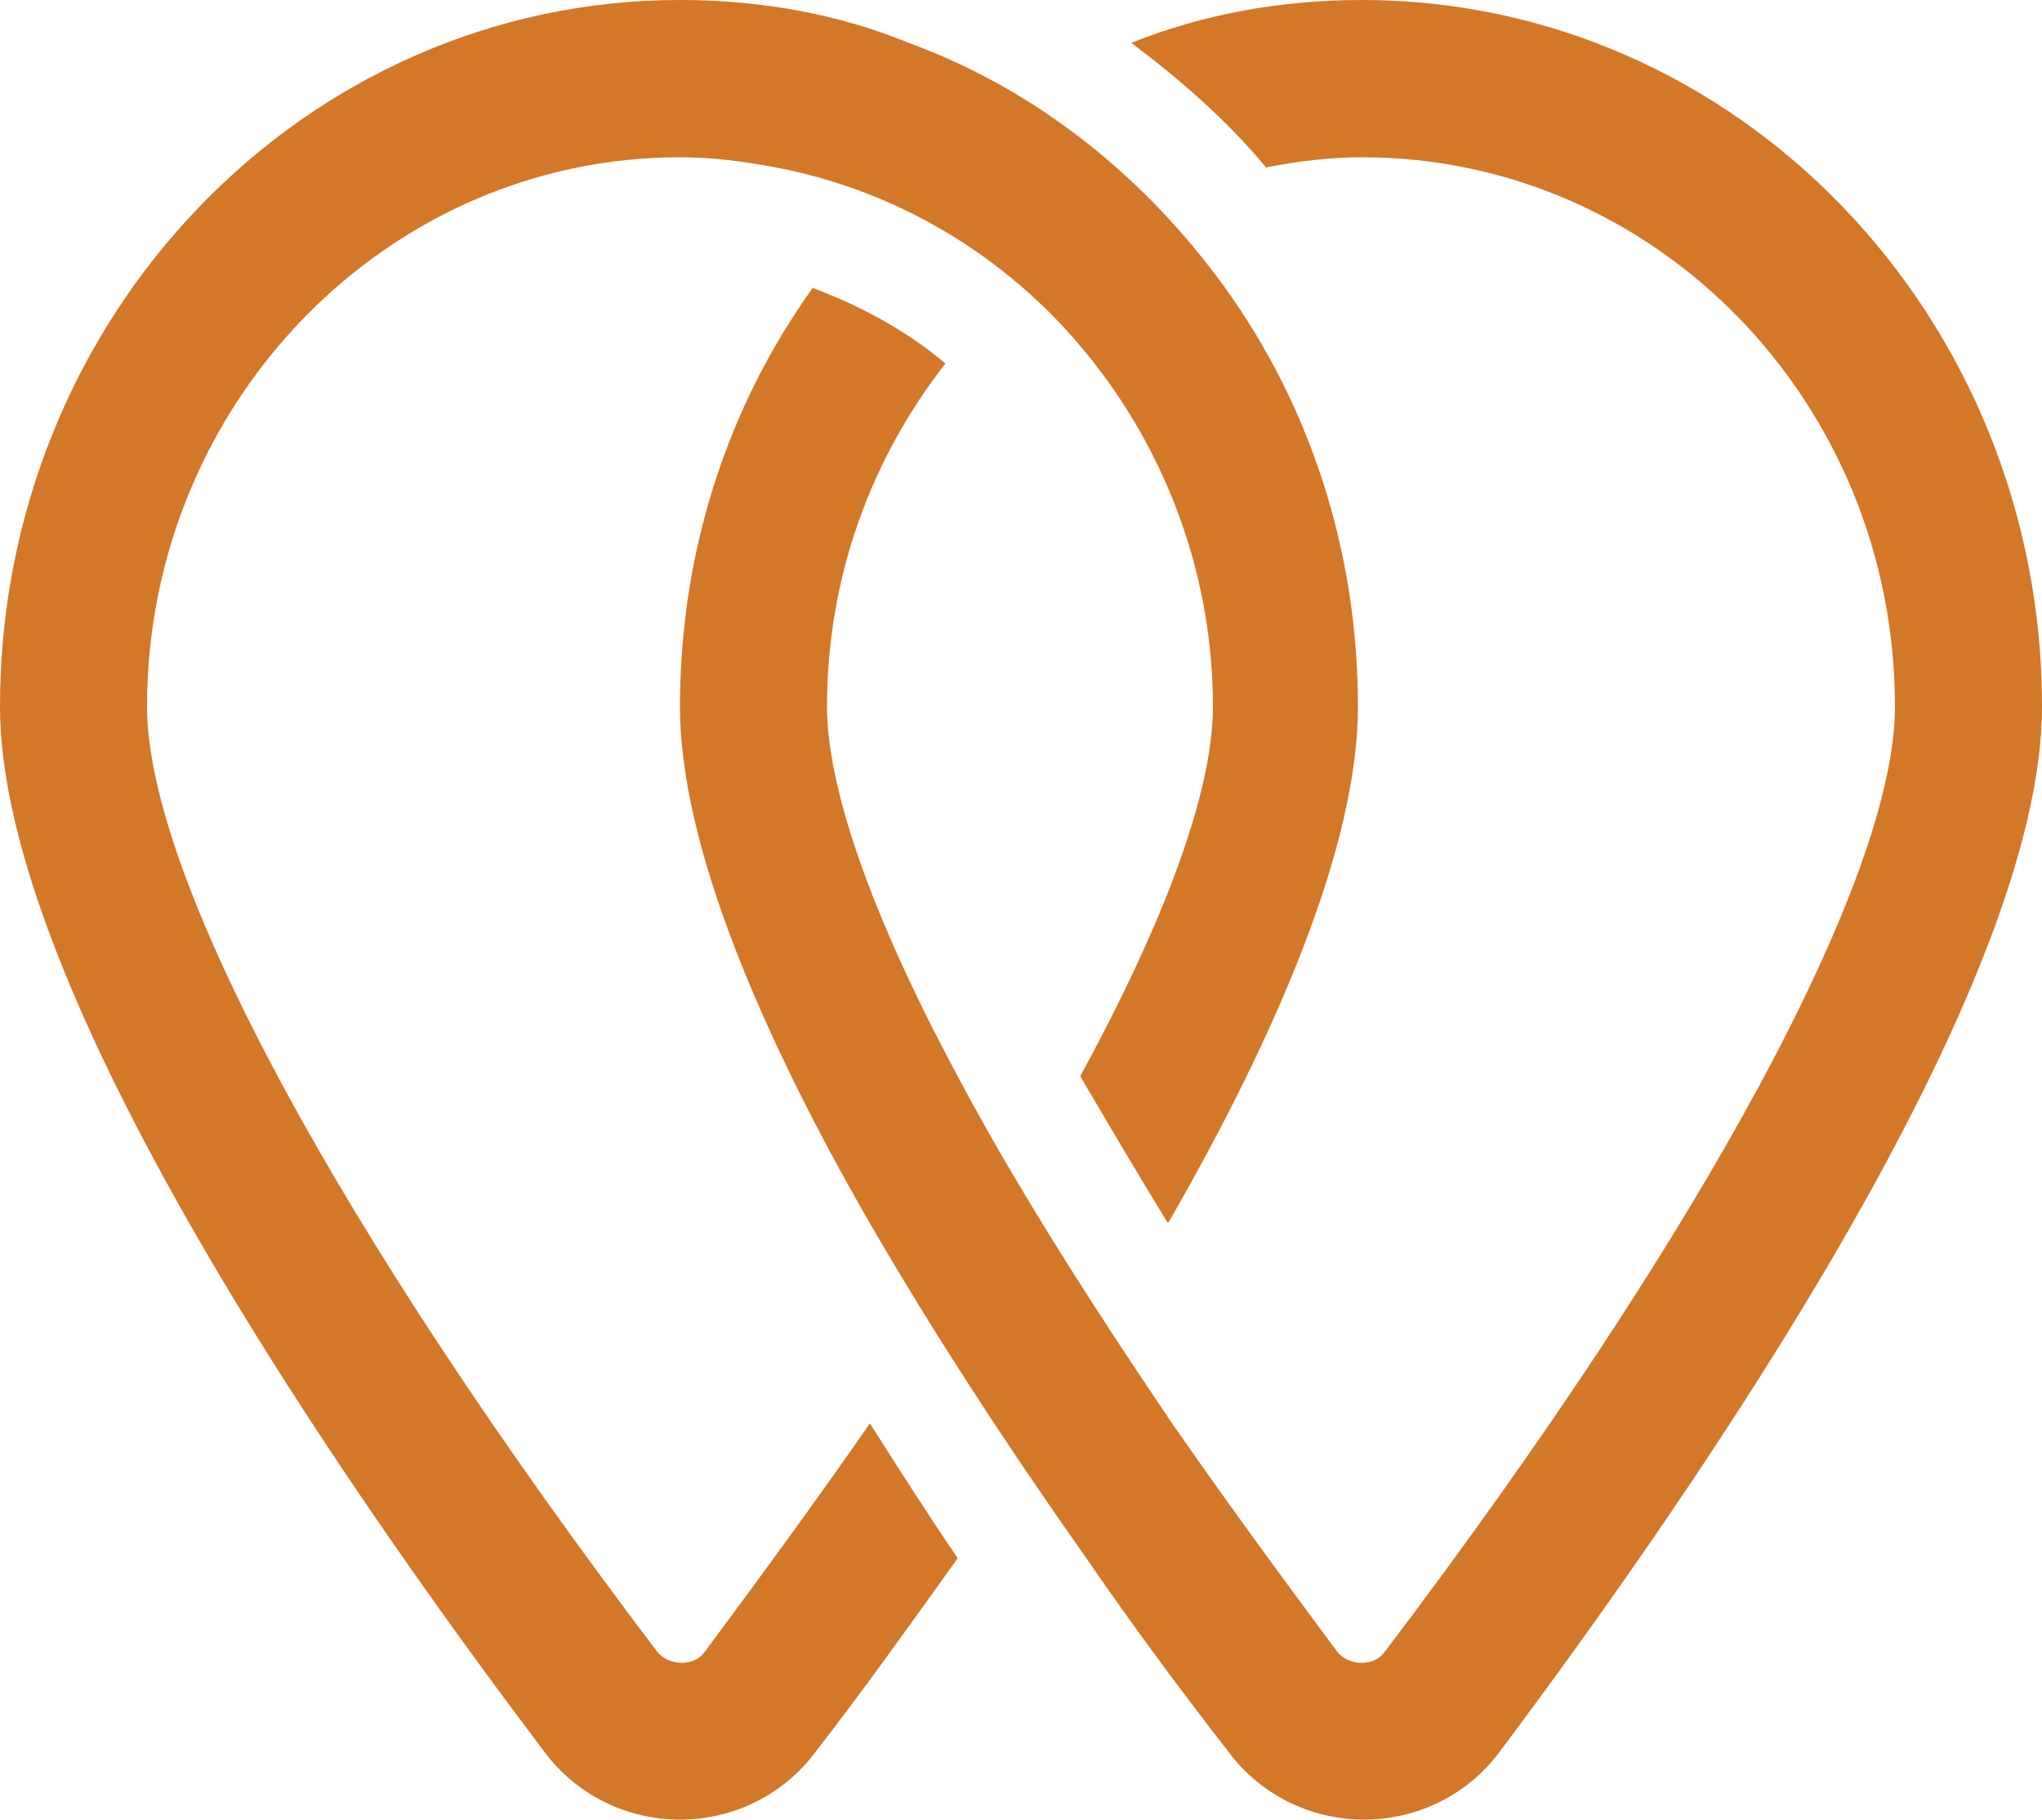
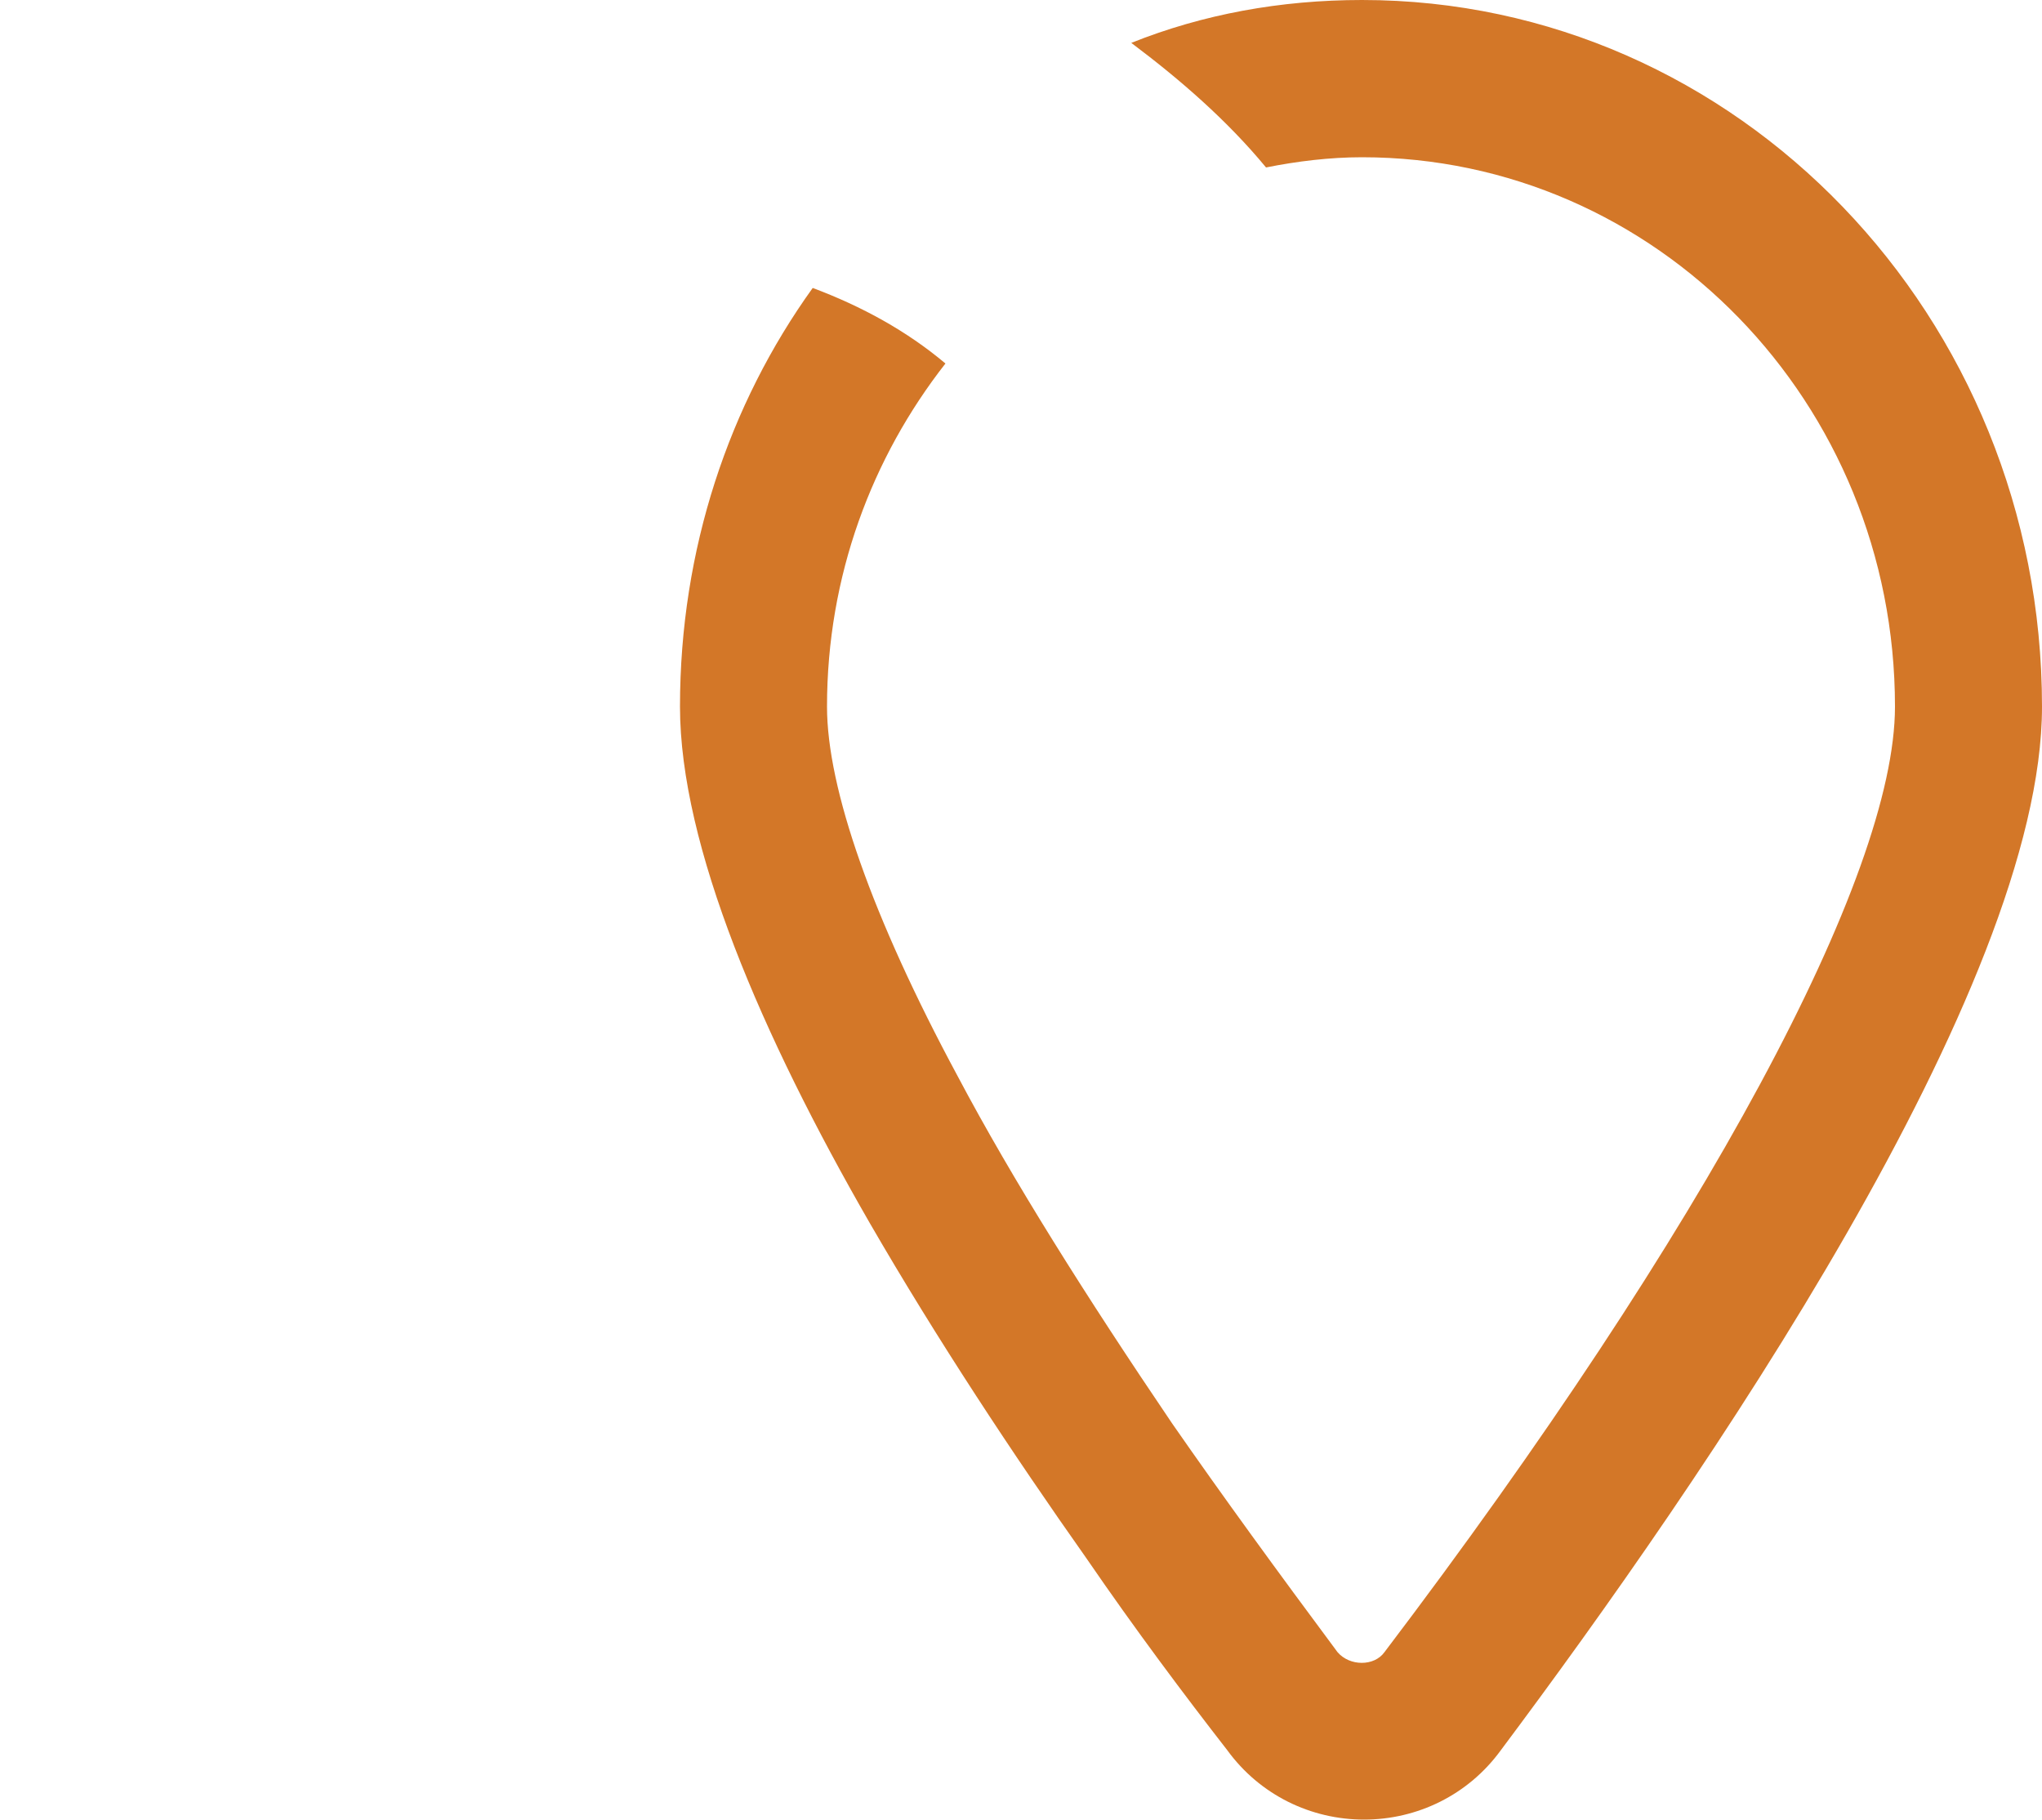
<svg xmlns="http://www.w3.org/2000/svg" id="Layer_1" x="0px" y="0px" viewBox="0 0 100 89.1" style="enable-background:new 0 0 100 89.1;" xml:space="preserve">
  <style type="text/css">	.st0{fill:#D37728;}</style>
  <desc id="logoPrimaryDesc">An Illustration of the UpCity Pins and Logotype; click here to go to the homepage</desc>
-   <path class="st0" d="M38,8.2c6.3,1.2,11.8,4.7,15.6,9.6c3.6,4.6,5.8,10.5,5.8,16.8c0,4.1-2.3,10.4-6.5,18.1c1.3,2.2,2.7,4.6,4.3,7.2 c5.3-9.2,9.3-18.5,9.3-25.3c0-7.7-2.4-14.8-6.5-20.5c-3.9-5.4-9.2-9.7-15.5-12C41.1,0.7,37.3,0,33.3,0C14.9,0,0,15.5,0,34.6 c0,13.9,16.7,38,26.6,51.1c1.6,2.2,4.1,3.4,6.7,3.4s5.1-1.2,6.7-3.4c2.1-2.7,4.4-5.9,6.9-9.4c-1.5-2.2-2.9-4.4-4.3-6.6 c-2.5,3.6-5.2,7.3-8.1,11.2c-0.5,0.7-1.7,0.7-2.3,0c-15.7-20.7-25-38-25-46.3c0-14.8,11.7-26.9,26.1-26.9C34.9,7.7,36.4,7.9,38,8.2z " />
  <path class="st0" d="M53.2,76.3c2.4,3.5,4.8,6.7,6.9,9.4c1.6,2.2,4.1,3.4,6.7,3.4s5.1-1.2,6.7-3.4C83.3,72.6,100,48.4,100,34.6 C100,15.5,85.1,0,66.7,0c-4,0-7.8,0.7-11.3,2.1c2.4,1.8,4.7,3.8,6.6,6.1c1.5-0.3,3.1-0.5,4.7-0.5c14.4,0,26.1,12,26.1,26.9 c0,8.3-9.3,25.6-25,46.3c-0.5,0.7-1.7,0.7-2.3,0c-2.9-3.9-5.6-7.6-8.1-11.2c-4.2-6.2-7.8-11.9-10.5-17c-4.2-7.8-6.4-14.1-6.4-18.1 c0-6.4,2.2-12.2,5.8-16.8c-1.9-1.6-4.1-2.8-6.5-3.7c-4.1,5.7-6.5,12.8-6.5,20.5c0,6.8,4,16.1,9.3,25.3 C45.9,65.6,49.6,71.2,53.2,76.3z" />
</svg>